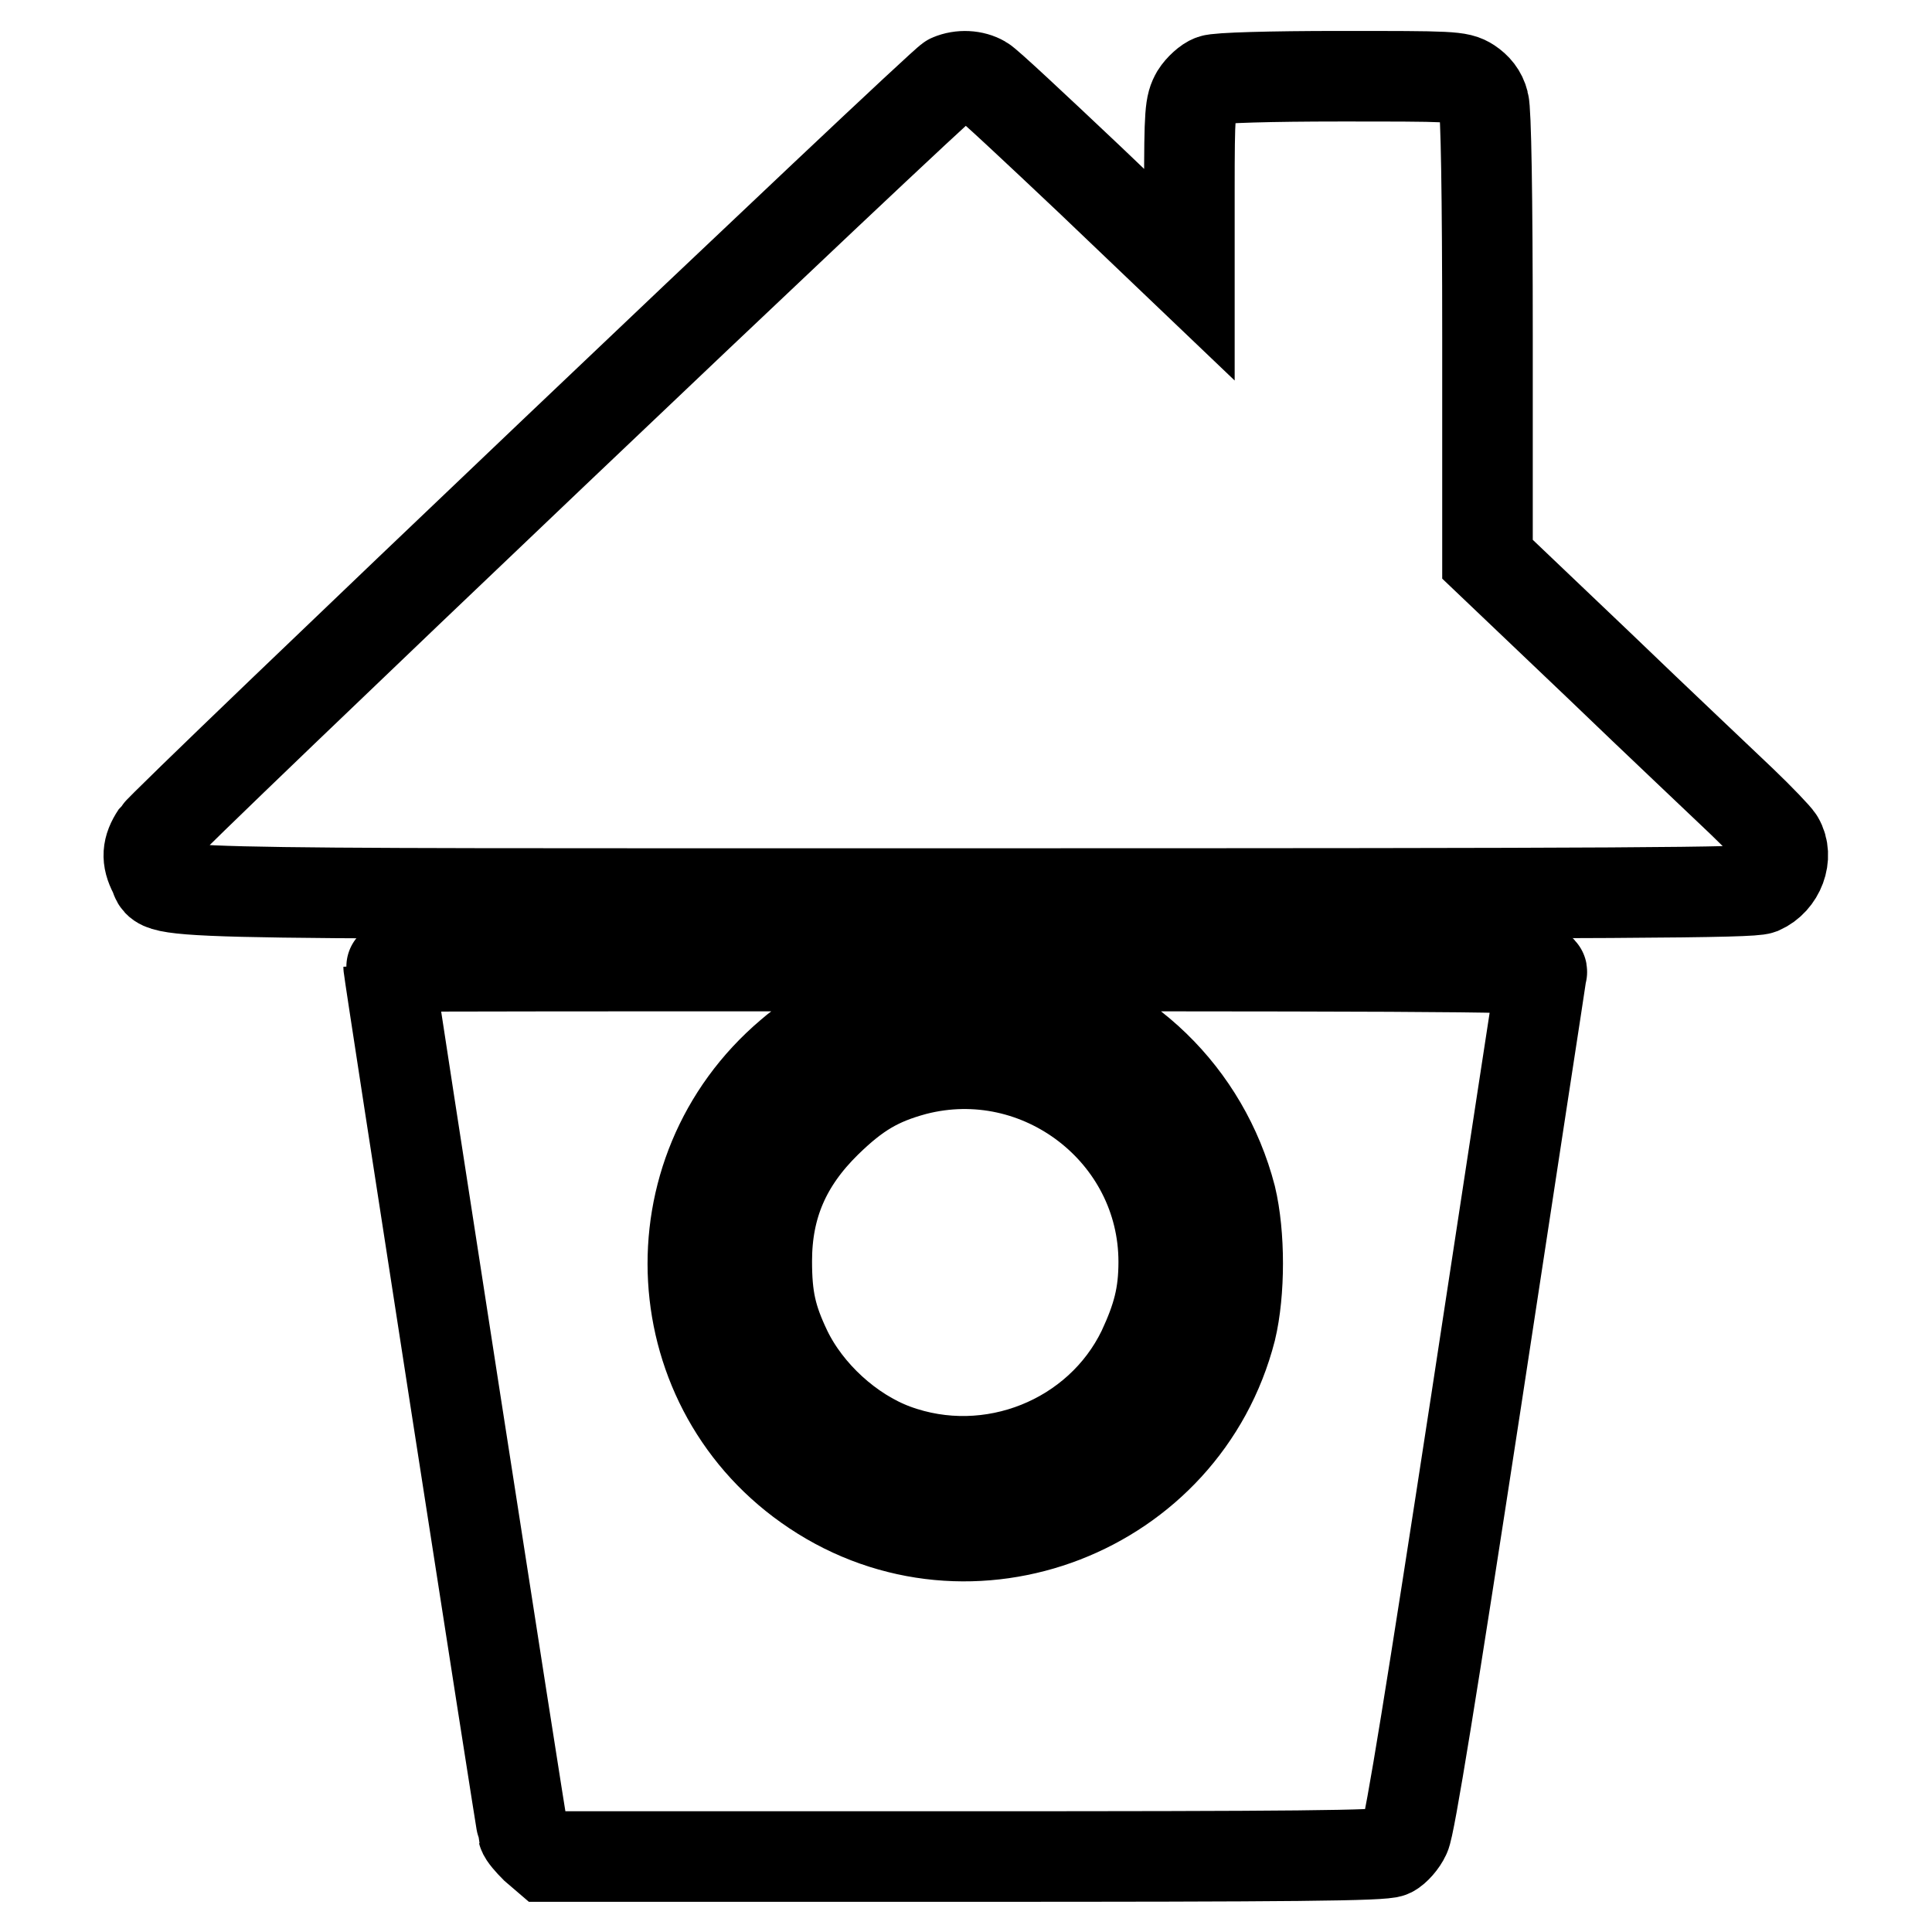
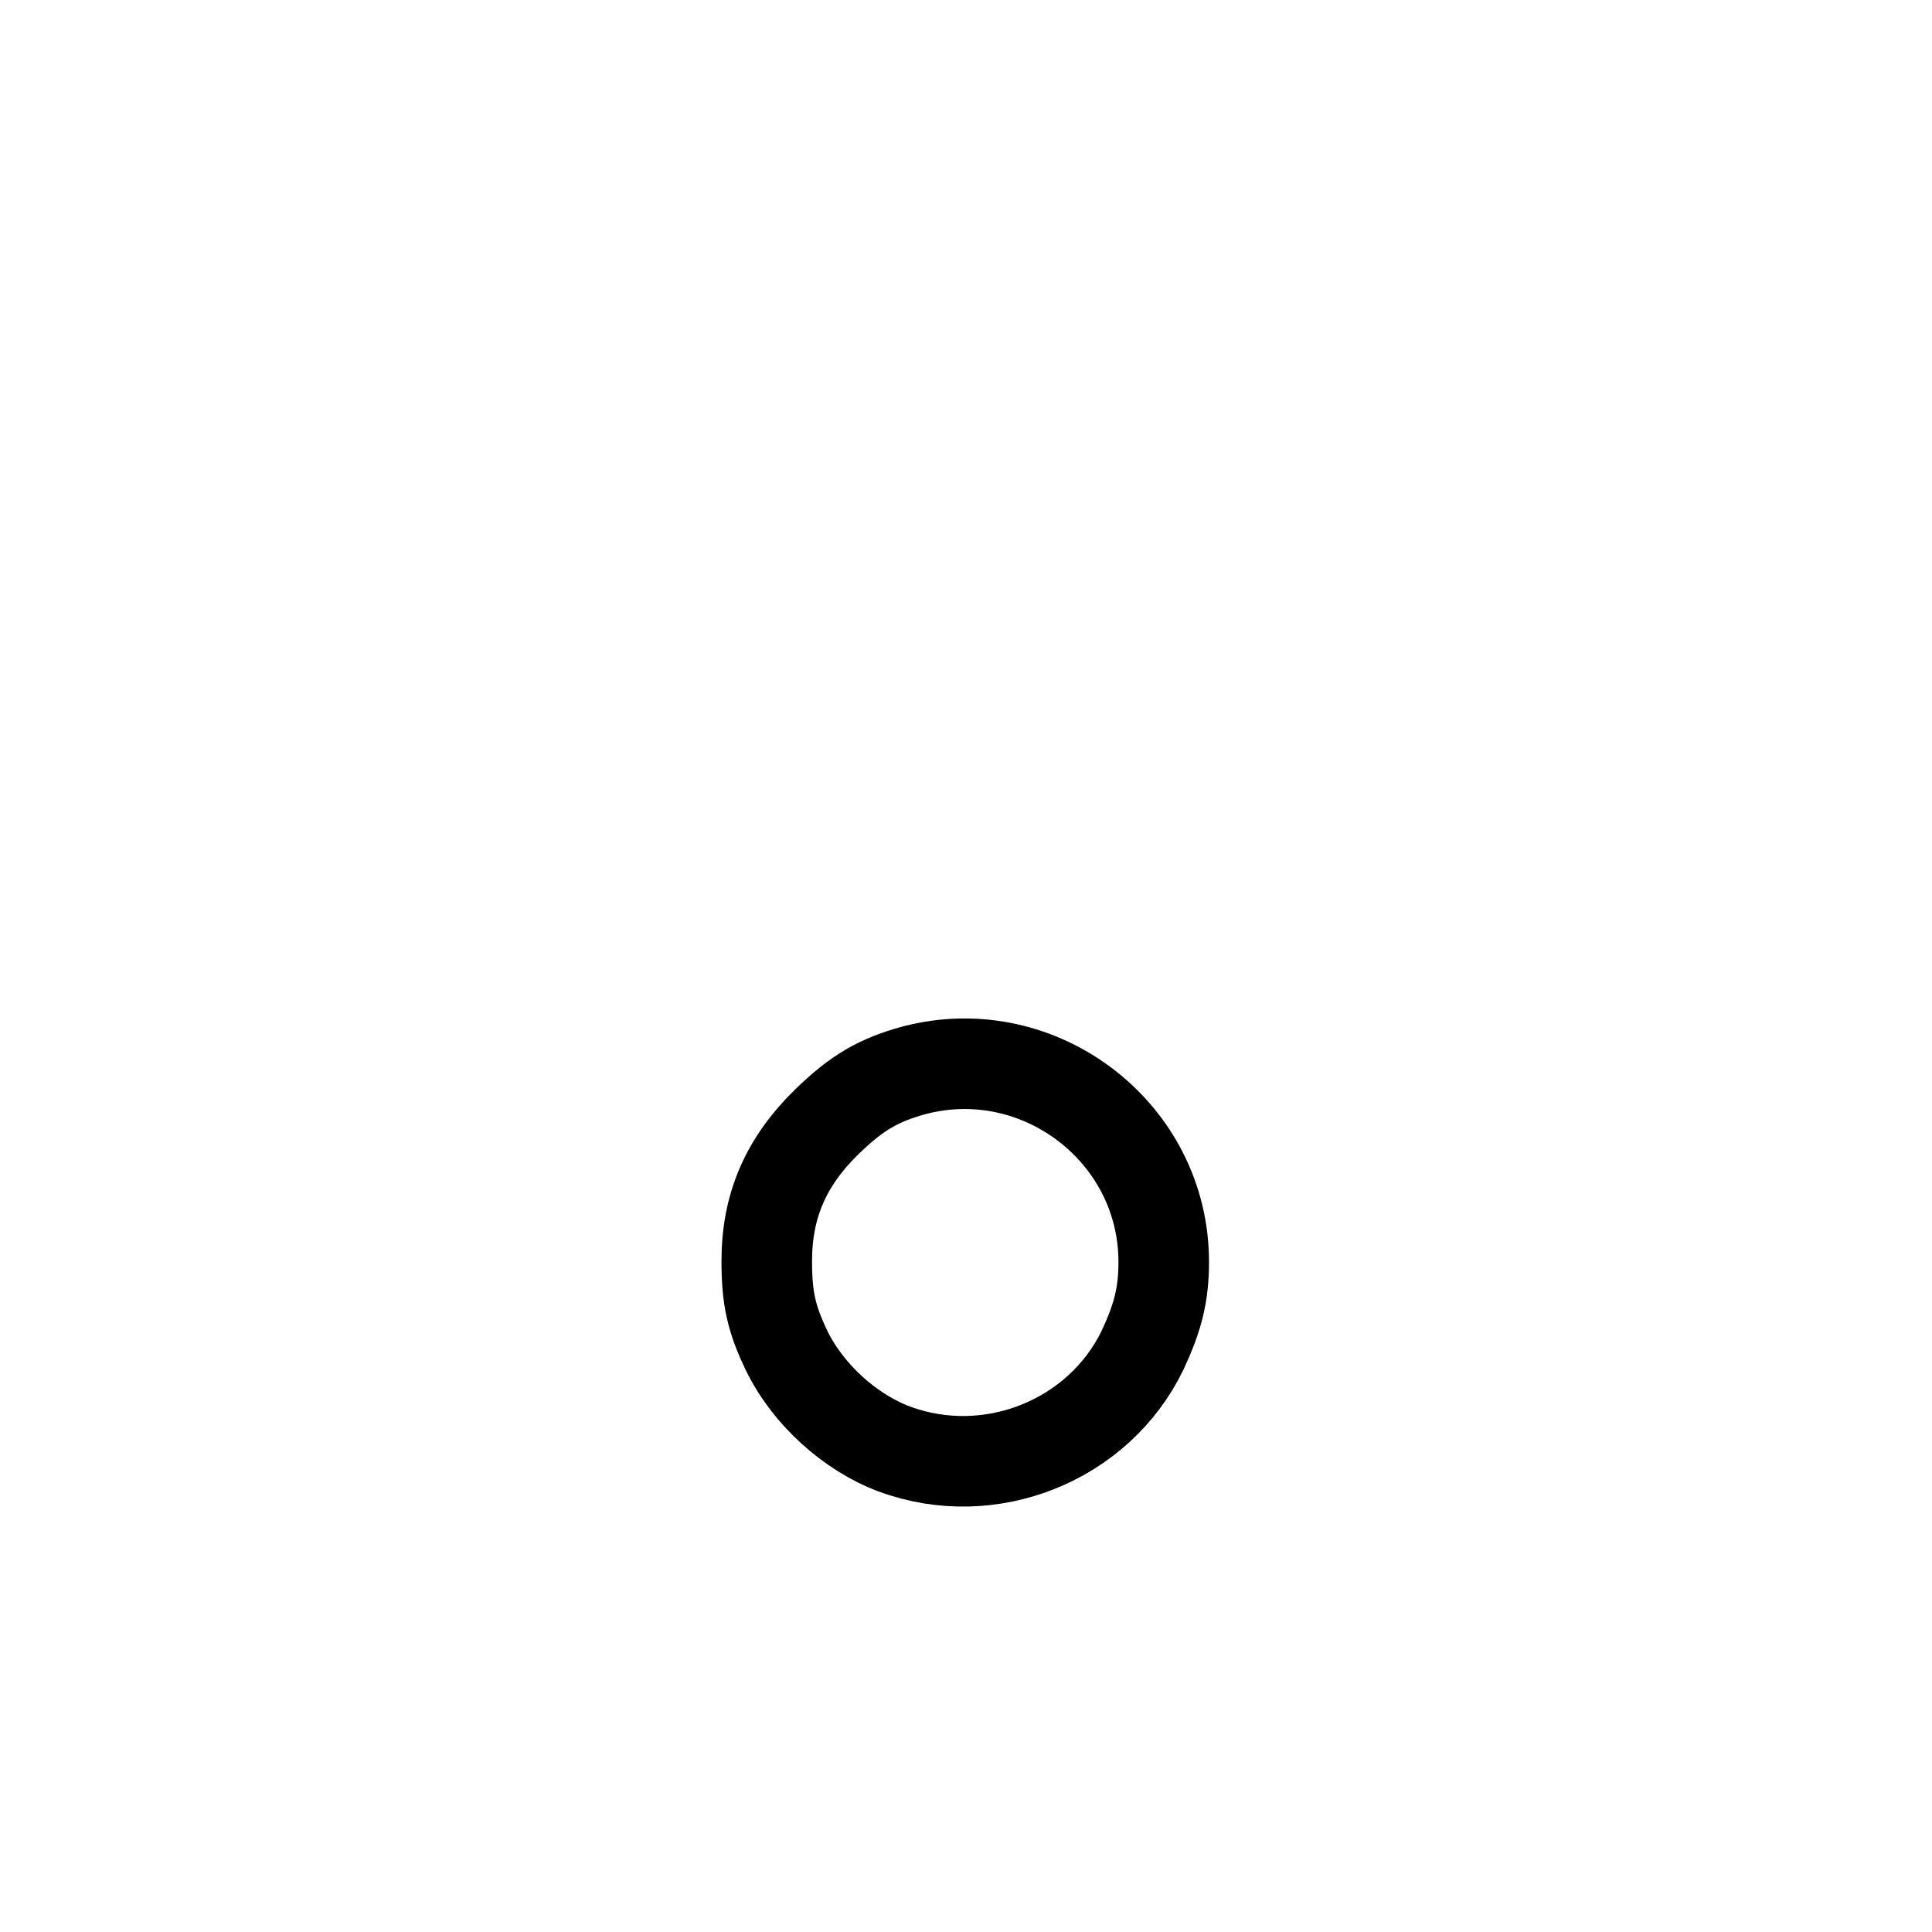
<svg xmlns="http://www.w3.org/2000/svg" version="1.1" x="0px" y="0px" viewBox="0 0 256 256" enable-background="new 0 0 256 256" xml:space="preserve">
  <g>
    <g>
      <g>
-         <path stroke-width="12" fill-opacity="0" stroke="#000000" d="M125.9,10.5c-1.2,0.5-103.8,98.1-105.2,100.1c-1.2,1.8-1.3,3.2-0.3,5.1c1.5,2.9-6,2.7,107.6,2.7c88.6,0,104-0.1,105.3-0.6c2.5-1.1,3.7-4.3,2.4-6.5c-0.3-0.5-2.5-2.8-4.9-5.1c-2.4-2.3-11-10.4-19-18.1l-14.7-14V44.7c0-19.2-0.2-30-0.5-31.1c-0.3-1.2-1-2-1.9-2.6c-1.4-0.9-2.4-0.9-17.2-0.9c-9.1,0-16.2,0.2-16.9,0.5c-0.6,0.2-1.6,1.1-2.1,1.9c-0.8,1.4-0.9,2.3-0.9,12.7v11.2l-13.2-12.6c-7.3-6.9-13.6-12.8-14.2-13.1C129,10,127.3,9.9,125.9,10.5z" />
-         <path stroke-width="12" fill-opacity="0" stroke="#000000" d="M51.5,128.1c0,0.6,17.6,114.1,17.8,114.7c0.1,0.4,0.9,1.3,1.6,2l1.4,1.2h55.4c43.6,0,55.6-0.1,56.6-0.6c0.6-0.3,1.5-1.3,1.9-2.2c0.6-1.1,3.6-19.8,9.4-57.6c4.7-30.8,8.6-56.4,8.7-56.8c0.2-0.7-3.7-0.8-76.3-0.8C85.9,128,51.5,128,51.5,128.1z M135.5,131.9c13.4,2.8,24.1,13.2,27.6,26.7c1.2,5,1.2,12.6,0,17.6c-6.2,24.1-34.5,35.1-55.2,21.3c-20-13.3-21.7-42.1-3.2-57.8c3.4-3,9.9-6.2,14.6-7.5C123.5,131.1,131,131,135.5,131.9z" />
        <path stroke-width="12" fill-opacity="0" stroke="#000000" d="M121.2,141.8c-4.8,1.3-7.7,3-11.7,6.9c-5.4,5.3-7.9,11.1-7.9,18.4c0,4.9,0.6,7.6,2.6,11.8c2.8,5.8,8.4,10.9,14.3,13.1c12.7,4.7,27.1-1.1,32.9-13.1c2-4.3,2.8-7.3,2.8-11.7C154.2,150.1,137.8,137.5,121.2,141.8z" />
      </g>
    </g>
  </g>
</svg>